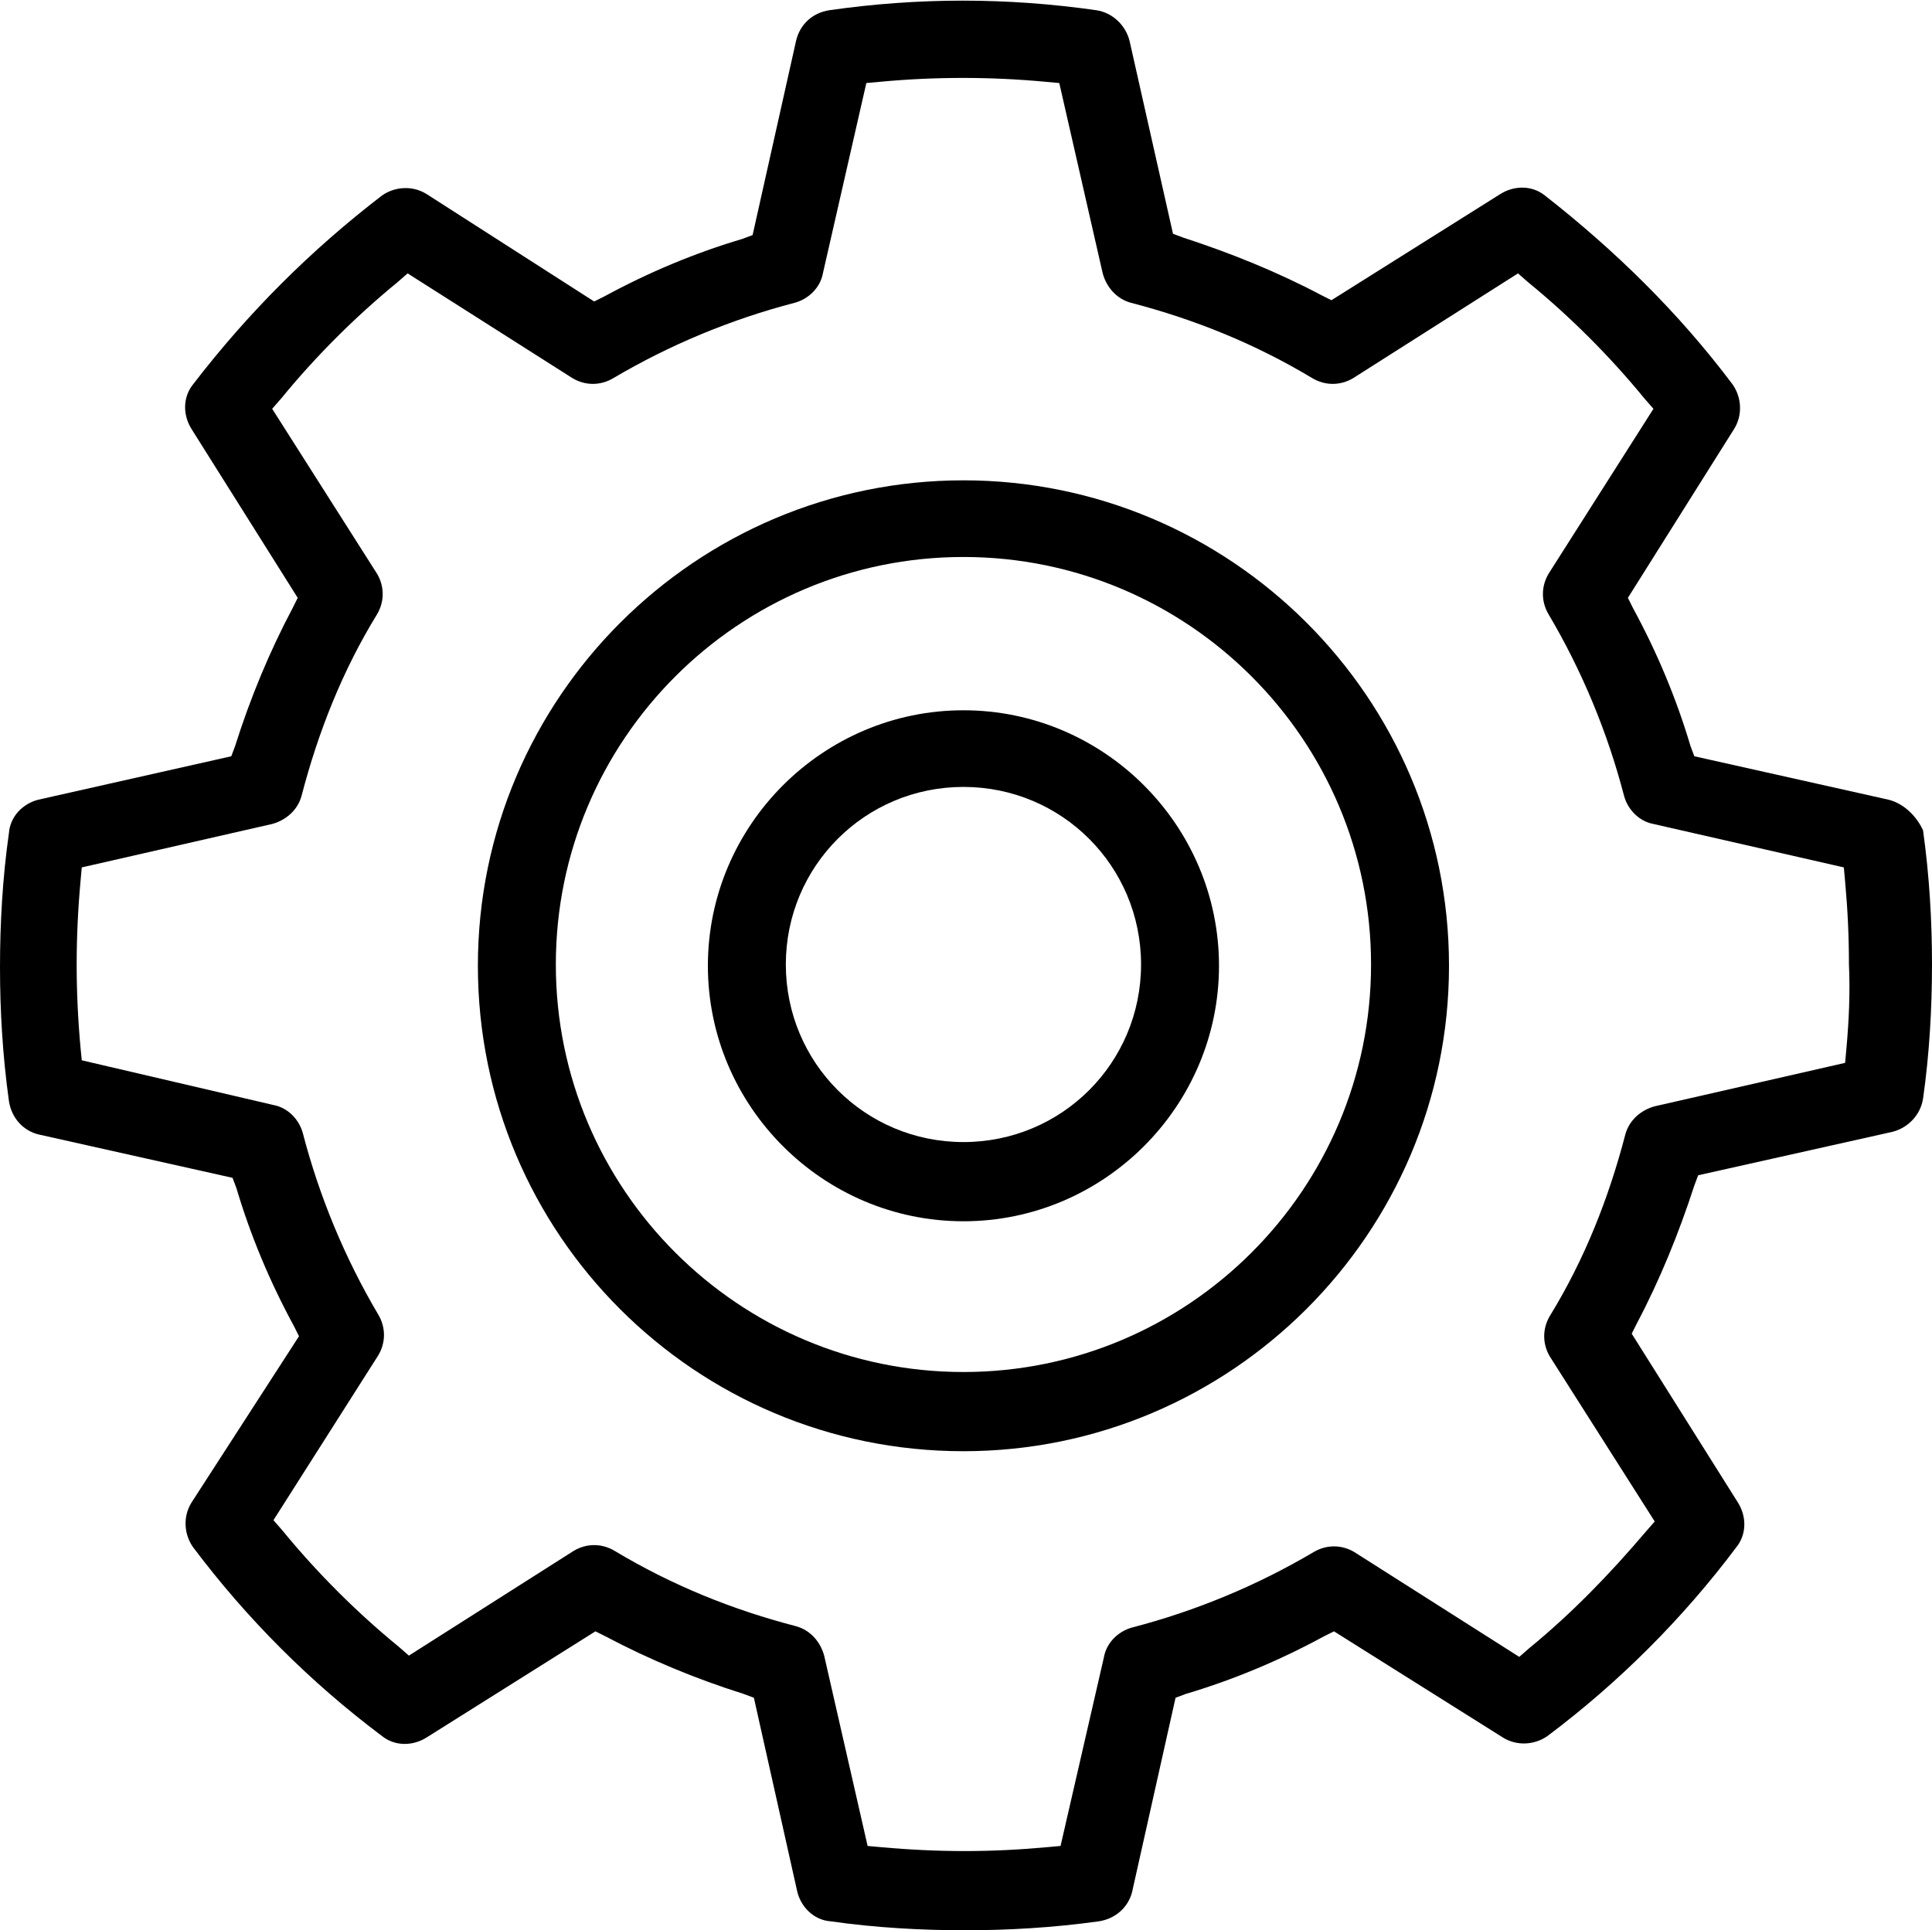
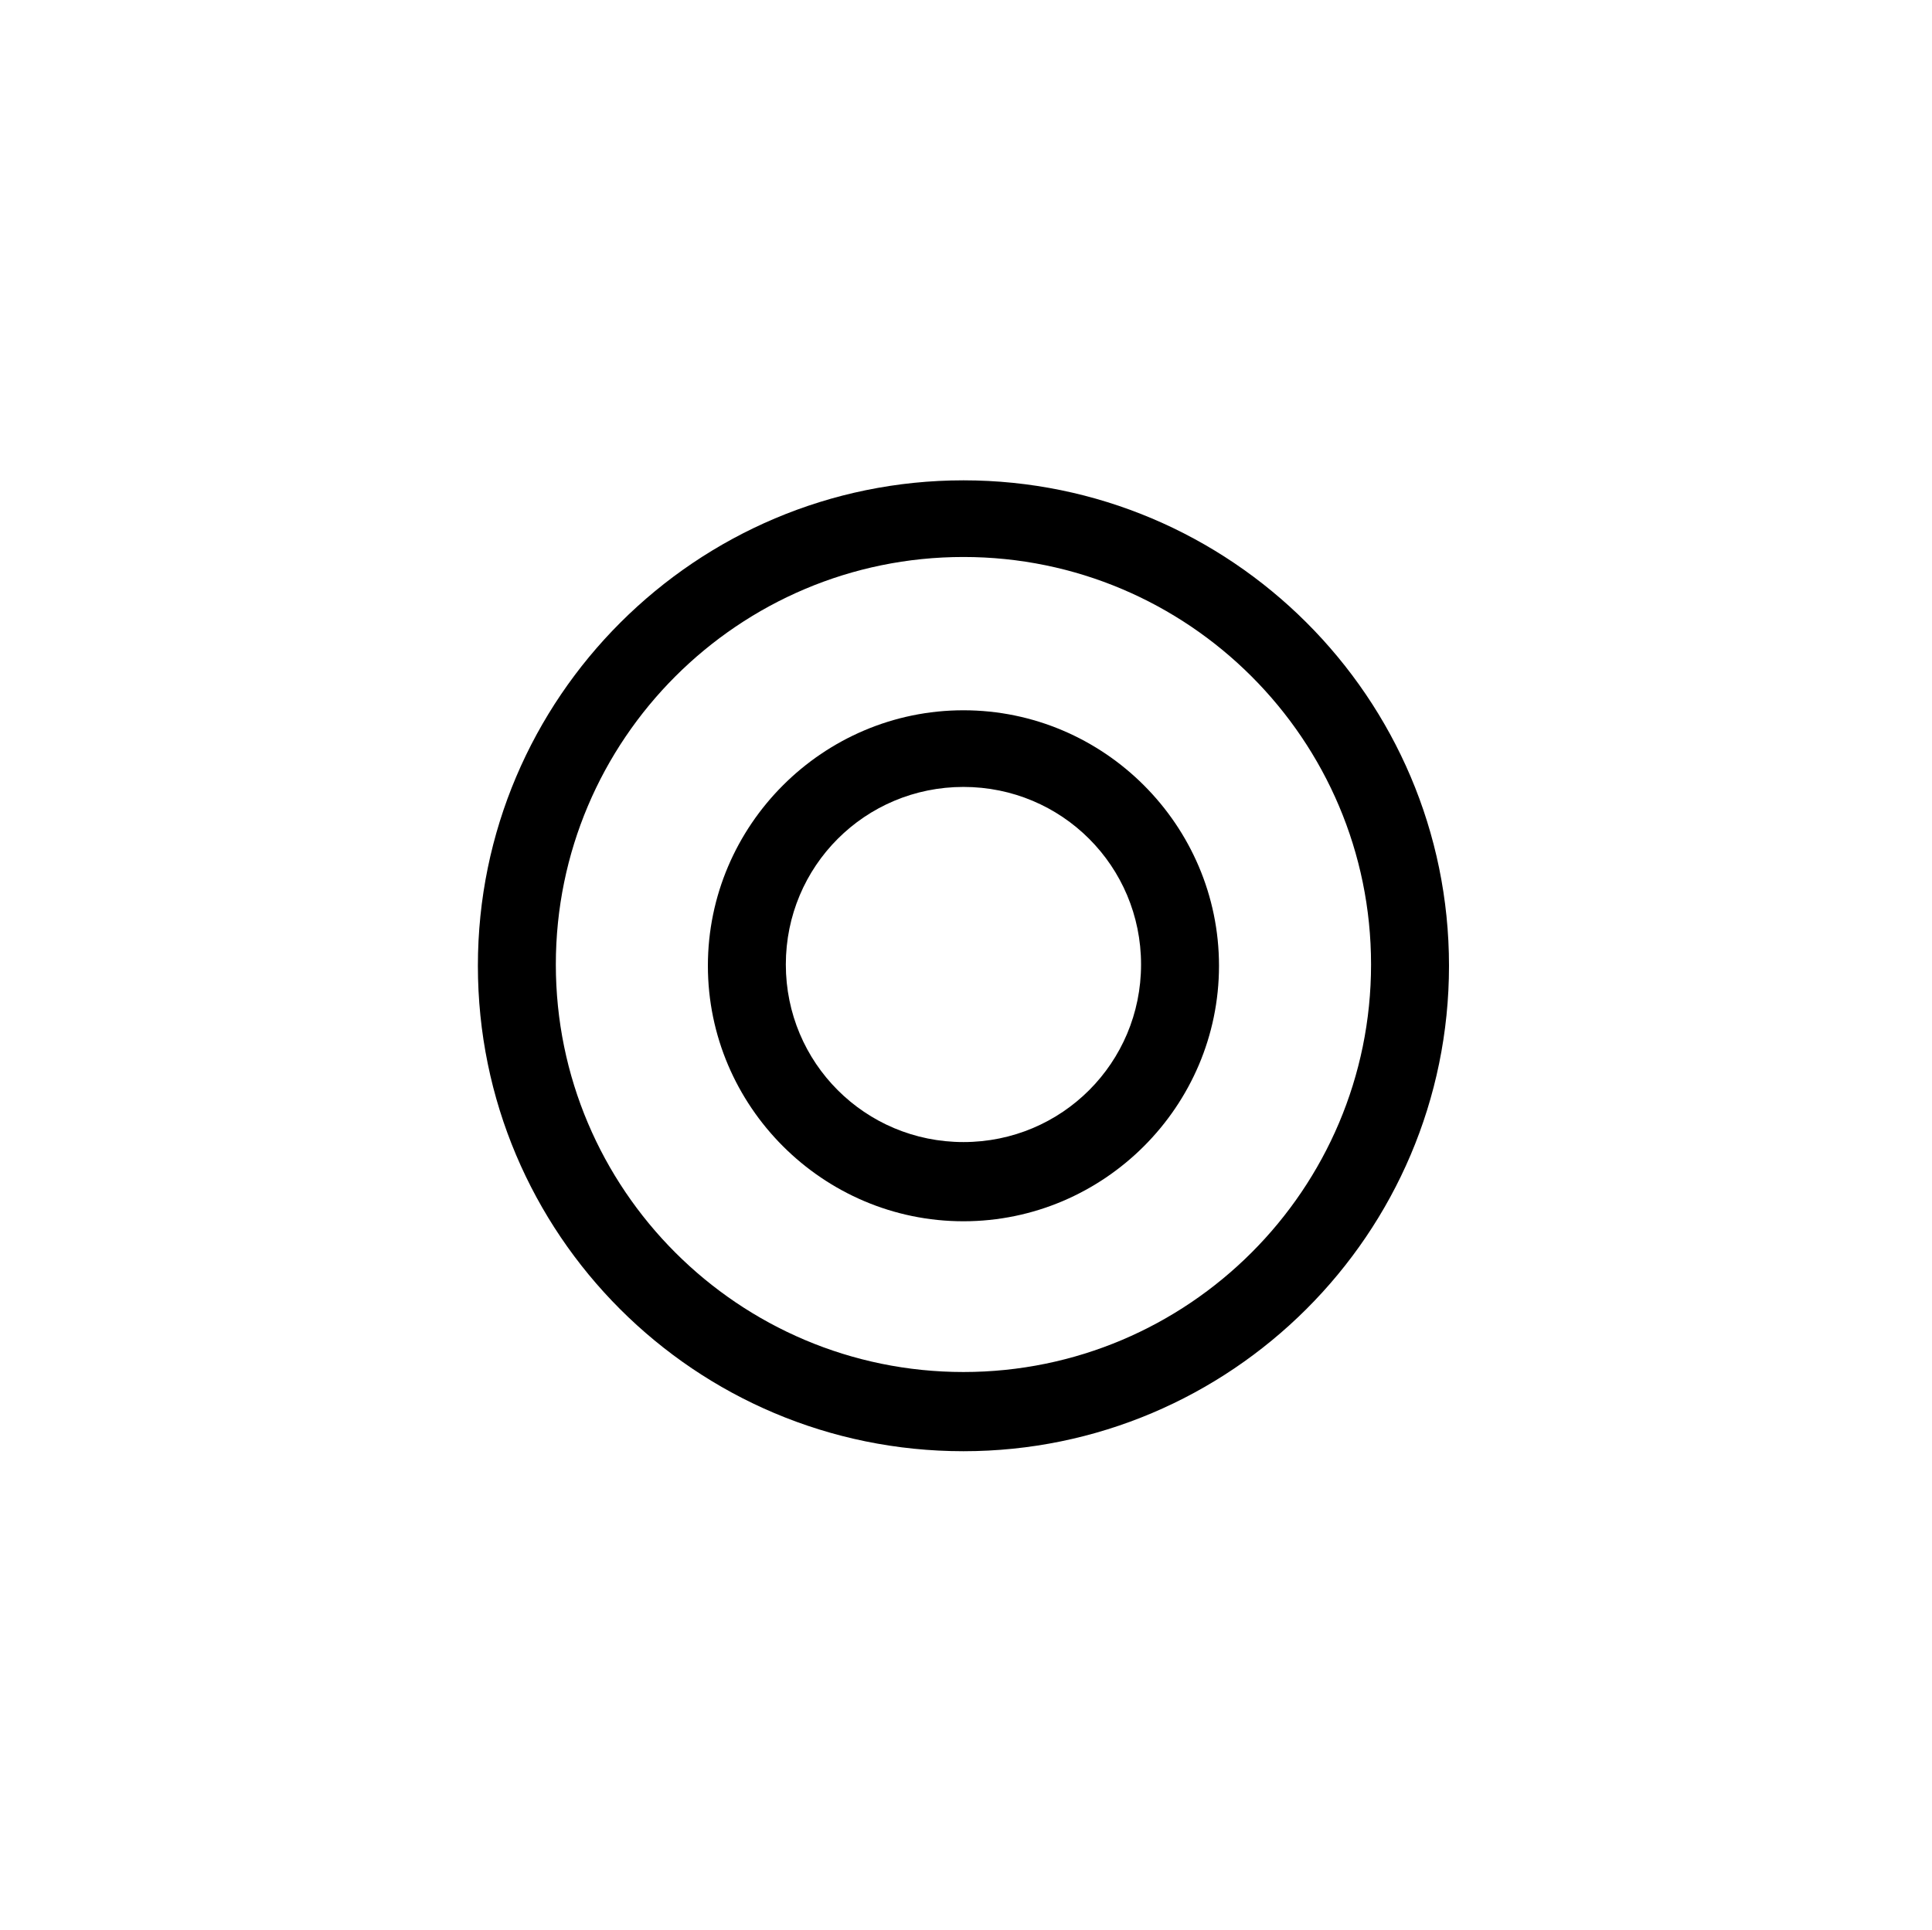
<svg xmlns="http://www.w3.org/2000/svg" version="1.1" id="Help_and_Support__Icons" x="0px" y="0px" viewBox="0 0 151.2 151.1" style="enable-background:new 0 0 151.2 151.1;" xml:space="preserve">
-   <path d="M147.8,62.6l-15.2-3.4l-0.3-0.8c-1.1-3.7-2.6-7.3-4.5-10.8l-0.4-0.8l8.3-13.2c0.7-1.1,0.6-2.5-0.1-3.5  c-4.2-5.6-9.2-10.5-14.7-14.8c-1-0.8-2.4-0.8-3.5-0.1l-13.2,8.3l-0.8-0.4c-3.4-1.8-7.1-3.3-10.8-4.5l-0.8-0.3L88.4,3.2  C88.1,2,87.1,1,85.8,0.8c-7-1-13.9-1-20.9,0c-1.3,0.2-2.3,1.1-2.6,2.4l-3.4,15.2l-0.8,0.3c-3.7,1.1-7.3,2.6-10.8,4.5l-0.8,0.4  l-13.1-8.4c-1.1-0.7-2.5-0.6-3.5,0.1c-5.6,4.3-10.5,9.2-14.8,14.8c-0.8,1-0.8,2.4-0.1,3.5l8.3,13.2l-0.4,0.8  c-1.8,3.4-3.3,7-4.5,10.8l-0.3,0.8L3,62.6c-1.2,0.3-2.2,1.3-2.3,2.6C0.2,68.7,0,72.3,0,75.7s0.2,6.9,0.7,10.5  c0.2,1.3,1.1,2.3,2.3,2.6l15.2,3.4l0.3,0.8c1.1,3.7,2.6,7.3,4.5,10.8l0.4,0.8l-8.4,13c-0.7,1.1-0.6,2.5,0.1,3.5  c4.2,5.6,9.2,10.6,14.8,14.8c1,0.8,2.4,0.8,3.5,0.1l13.2-8.3l0.8,0.4c3.4,1.8,7,3.3,10.8,4.5l0.8,0.3l3.4,15.2  c0.3,1.2,1.3,2.2,2.6,2.3c3.5,0.5,7.1,0.7,10.5,0.7s6.9-0.2,10.5-0.7c1.3-0.2,2.3-1.1,2.6-2.3l3.4-15.2l0.8-0.3  c3.7-1.1,7.3-2.6,10.8-4.5l0.8-0.4l13.2,8.3c1.1,0.7,2.5,0.6,3.5-0.1c5.6-4.2,10.6-9.2,14.8-14.8c0.8-1,0.8-2.4,0.1-3.5l-8.3-13.2  l0.4-0.8c1.8-3.4,3.3-7.1,4.5-10.8l0.3-0.8l15.2-3.4c1.2-0.3,2.2-1.3,2.4-2.6c0.5-3.5,0.7-7.1,0.7-10.5s-0.2-6.9-0.7-10.5  C150,63.9,149,62.9,147.8,62.6z M144.5,82.1l-0.1,1.1l-14.9,3.4c-1.1,0.3-2,1.1-2.3,2.2c-1.3,5-3.2,9.8-5.9,14.2  c-0.6,1-0.6,2.2,0,3.2l8.2,12.9l-0.7,0.8c-2.8,3.3-5.8,6.4-9.1,9.1l-0.8,0.7l-12.9-8.2c-1-0.6-2.2-0.6-3.2,0  c-4.4,2.6-9.2,4.6-14.2,5.9c-1.1,0.3-2,1.2-2.2,2.3L83,144.5l-1.1,0.1c-2.2,0.2-4.3,0.3-6.4,0.3s-4.3-0.1-6.5-0.3l-1.1-0.1  l-3.4-14.9c-0.3-1.1-1.1-2-2.2-2.3c-5-1.3-9.7-3.2-14.2-5.9c-1-0.6-2.2-0.6-3.2,0L32,129.6l-0.8-0.7c-3.3-2.7-6.4-5.8-9.1-9.1  l-0.7-0.8l8.2-12.9c0.6-1,0.6-2.2,0-3.2c-2.6-4.4-4.6-9.2-5.9-14.2c-0.3-1.1-1.2-2-2.3-2.2l-15-3.5L6.3,82C6.1,79.8,6,77.6,6,75.5  s0.1-4.3,0.3-6.5l0.1-1.1l14.9-3.4c1.1-0.3,2-1.1,2.3-2.2c1.3-5,3.2-9.8,5.9-14.2c0.6-1,0.6-2.2,0-3.2L21.3,32l0.7-0.8  c2.7-3.3,5.8-6.4,9.1-9.1l0.8-0.7l12.9,8.2c1,0.6,2.2,0.6,3.2,0c4.4-2.6,9.2-4.6,14.2-5.9c1.1-0.3,2-1.2,2.2-2.3l3.4-14.9l1.1-0.1  c4.3-0.4,8.6-0.4,12.9,0l1.1,0.1l3.4,14.9c0.3,1.1,1.1,2,2.2,2.3c5,1.3,9.7,3.2,14.2,5.9c1,0.6,2.2,0.6,3.2,0l12.9-8.2l0.8,0.7  c3.3,2.7,6.4,5.8,9.1,9.1l0.7,0.8l-8.2,12.9c-0.6,1-0.6,2.2,0,3.2c2.6,4.4,4.6,9.2,5.9,14.2c0.3,1.1,1.2,2,2.3,2.2l14.9,3.4l0.1,1.1  c0.2,2.2,0.3,4.3,0.3,6.5C144.8,77.7,144.7,79.9,144.5,82.1z" />
  <path d="M75.4,37.6c-20.9,0-38,17-38,38s17,38,38,38c20.9,0,38-17,38-38S96.3,37.6,75.4,37.6z M75.4,107.4  c-17.6,0-31.9-14.3-31.9-31.9s14.3-31.9,31.9-31.9s31.9,14.3,31.9,31.9S93,107.4,75.4,107.4z" />
  <path d="M75.4,55.6c-11,0-20,9-20,20s9,20,20,20s20-9,20-20S86.4,55.6,75.4,55.6z M75.4,89.4c-7.7,0-13.9-6.2-13.9-13.9  s6.2-13.9,13.9-13.9s13.9,6.2,13.9,13.9S83.1,89.4,75.4,89.4z" />
</svg>